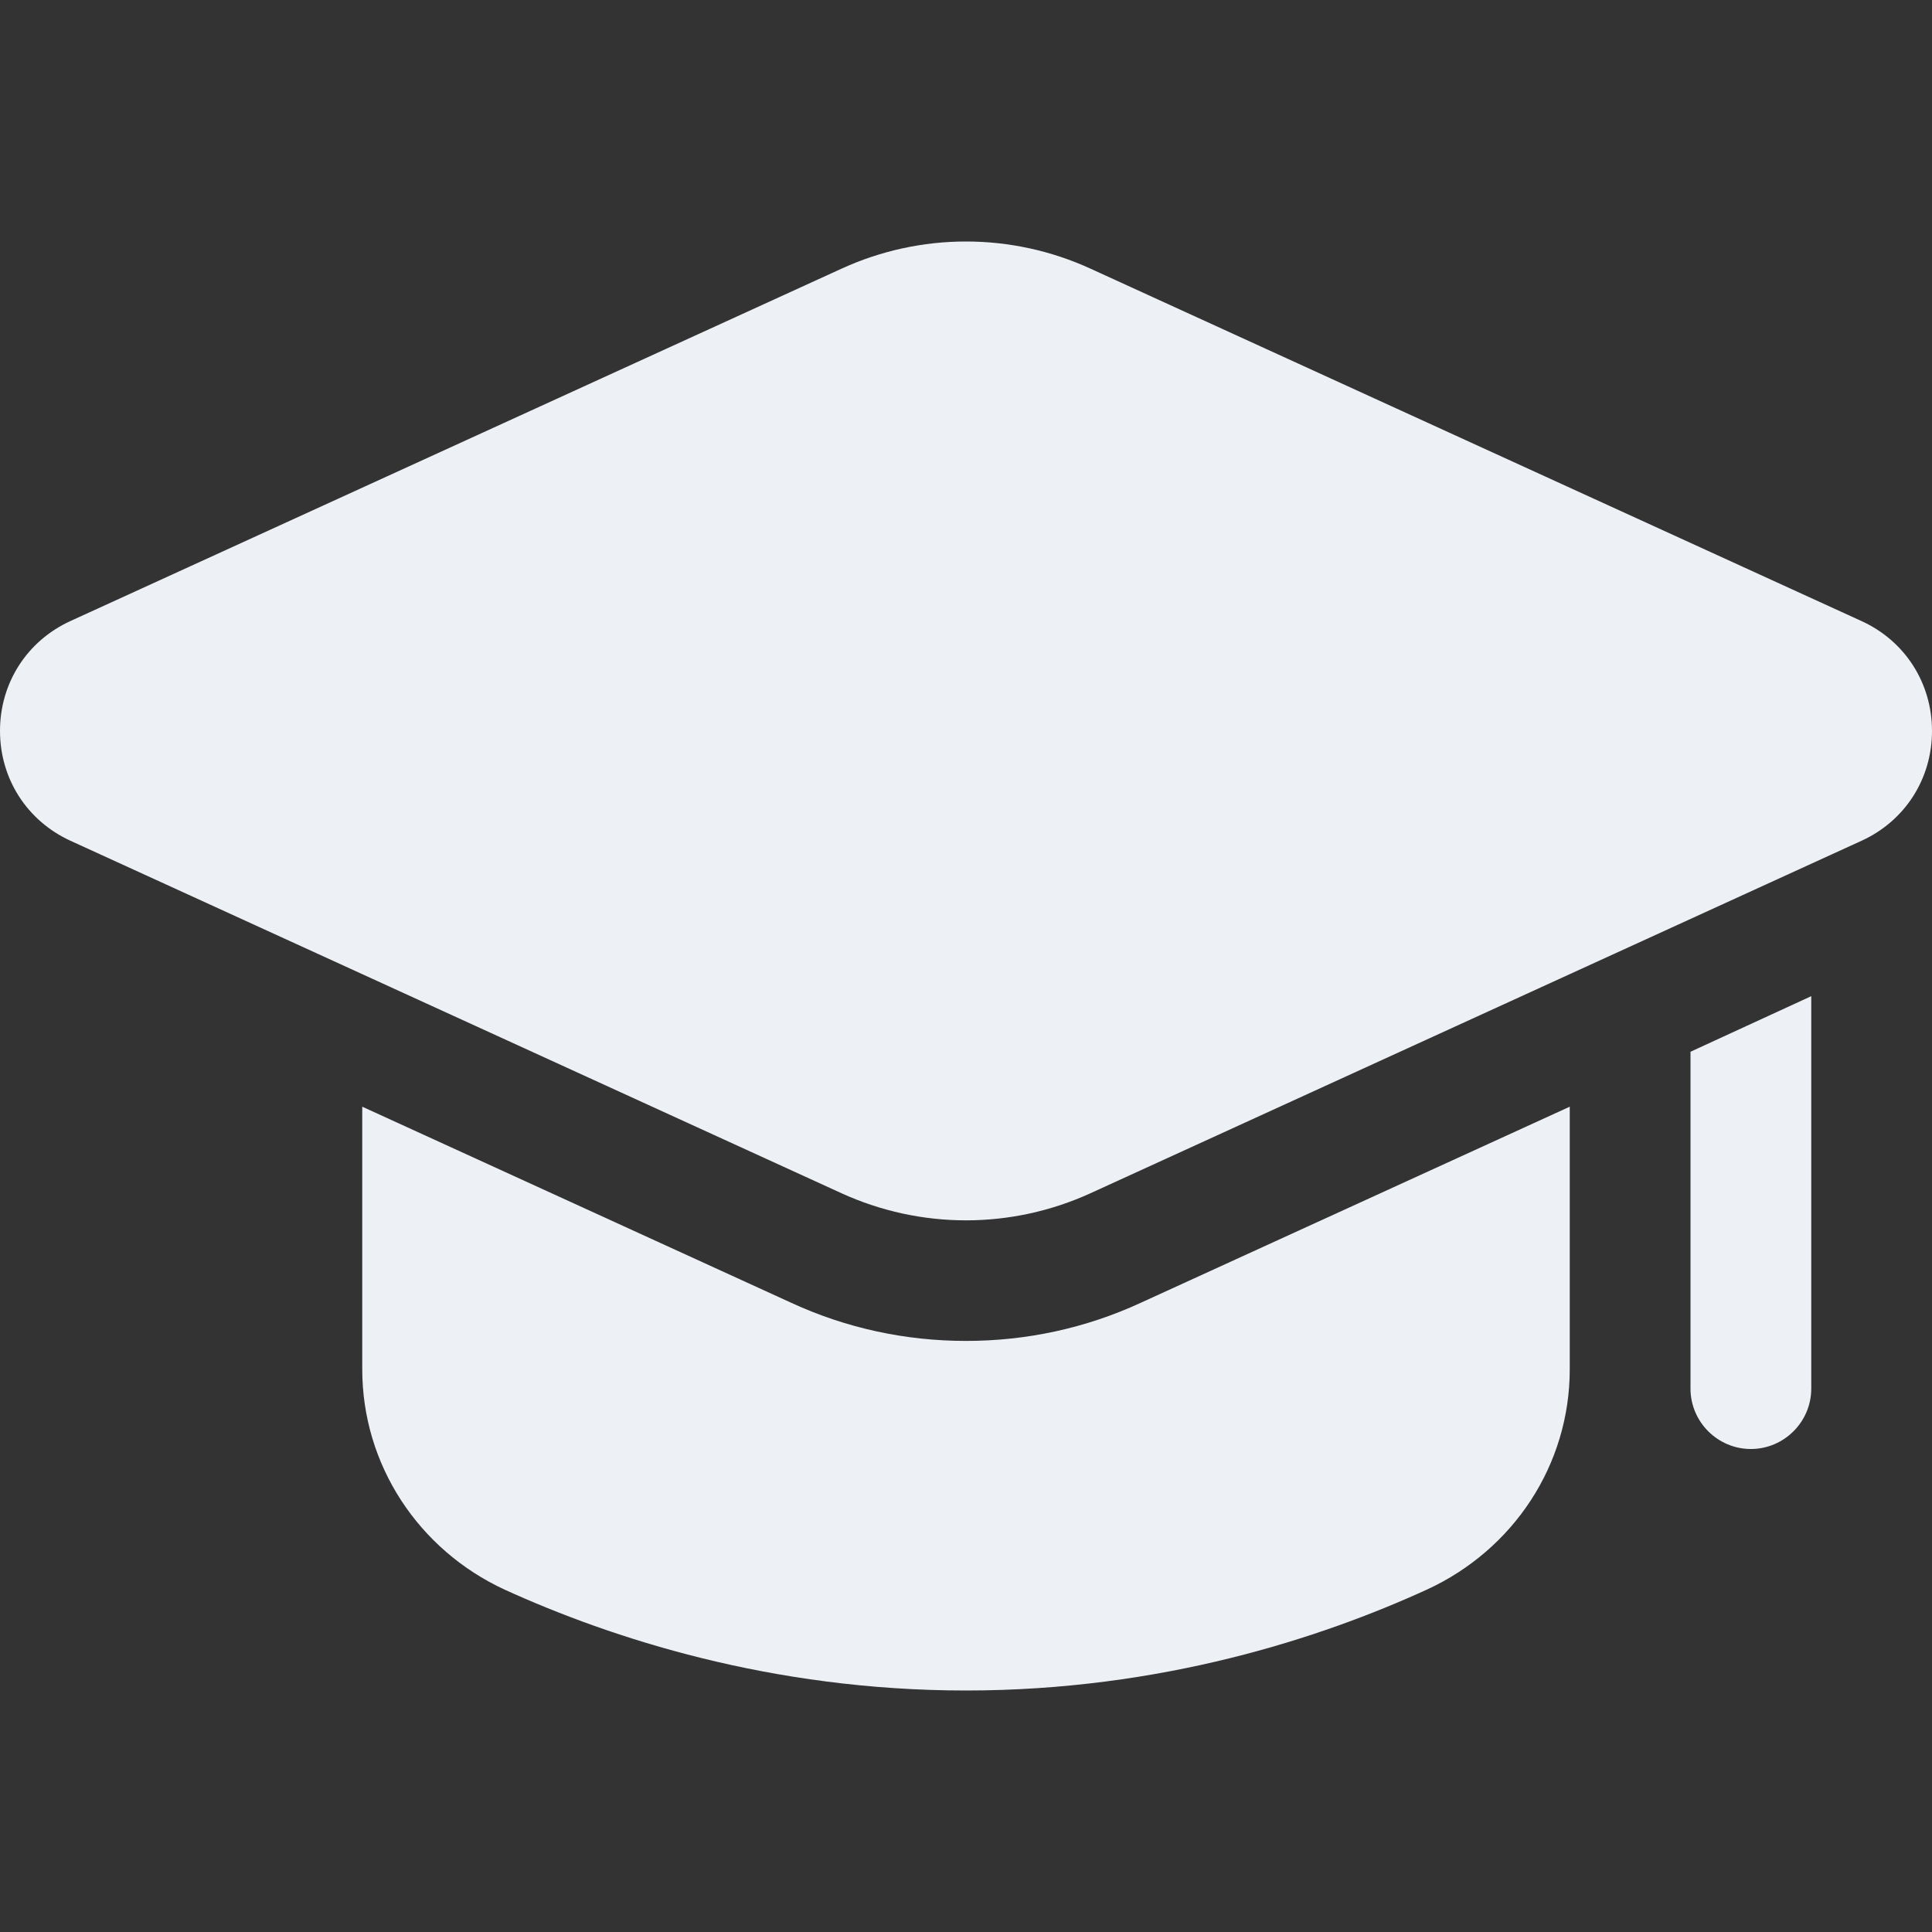
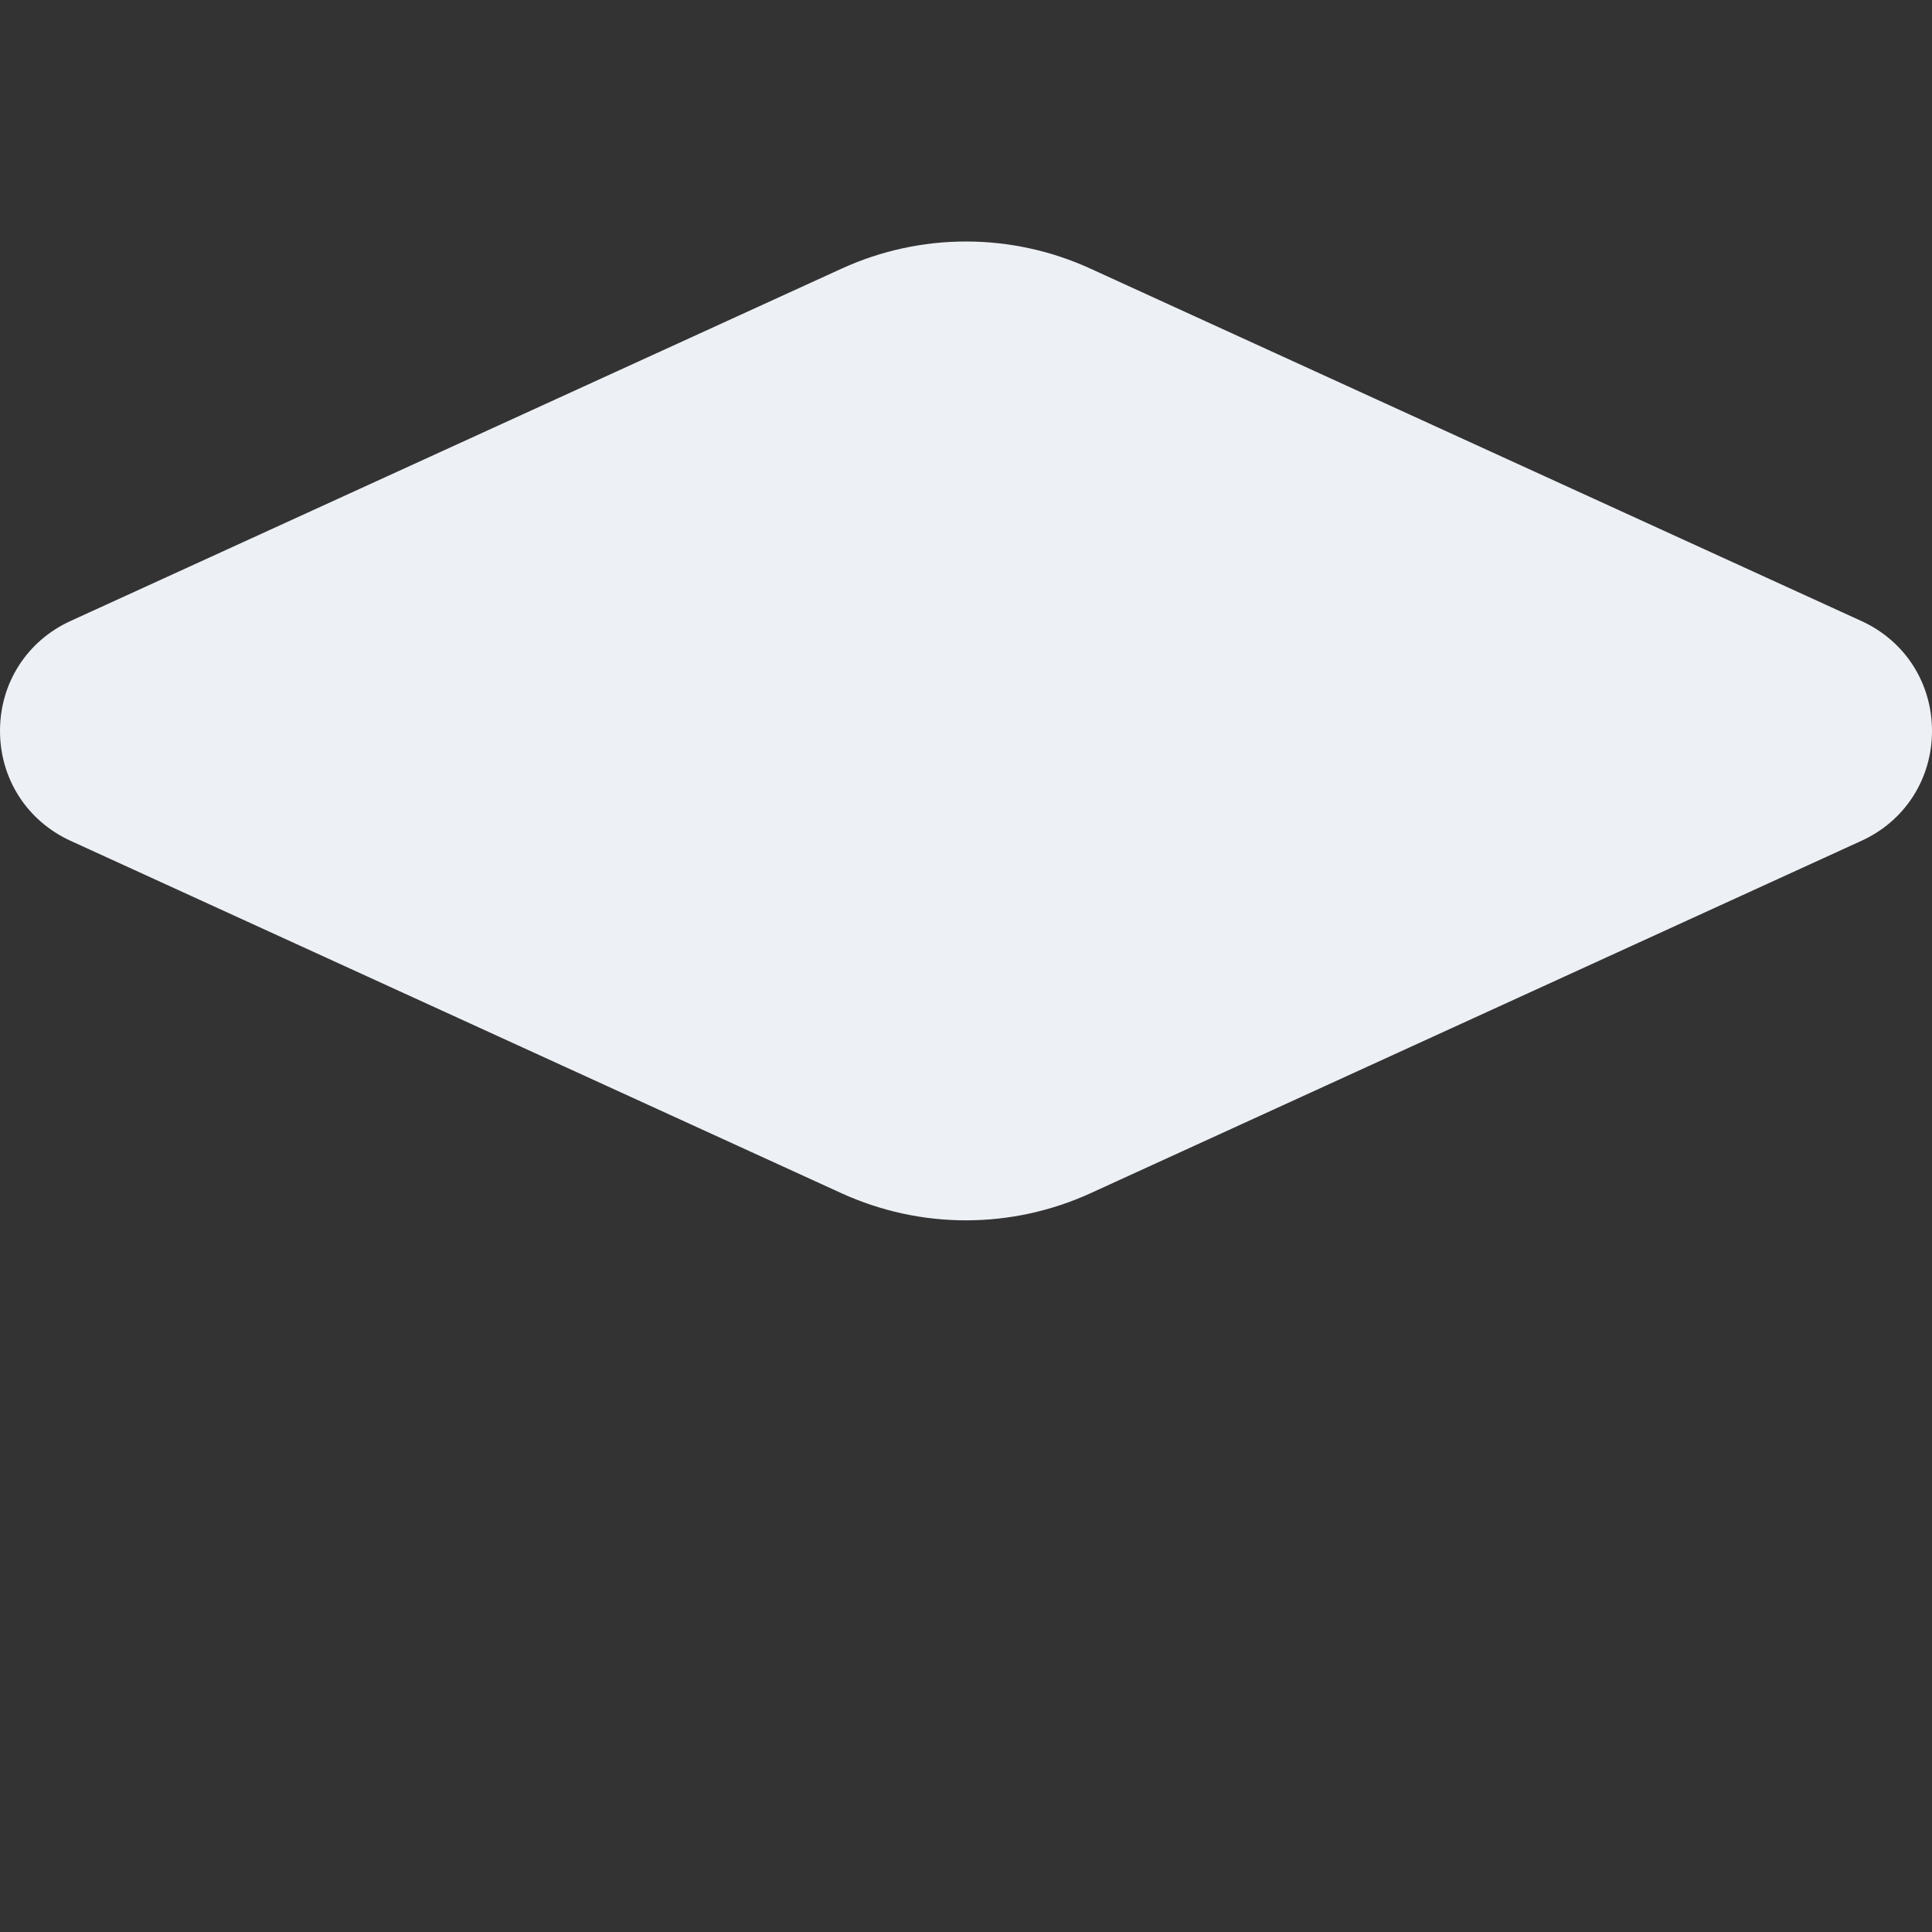
<svg xmlns="http://www.w3.org/2000/svg" width="34" height="34" viewBox="0 0 34 34" fill="none">
  <rect x="0" y="0" width="34" height="34" fill="#333333" stroke="none" />
-   <path d="M27.625 19.476V24.098C27.625 25.776 26.637 27.274 25.107 27.976C23.247 28.826 20.432 29.75 17 29.75C13.568 29.75 10.752 28.826 8.883 27.976C7.363 27.274 6.375 25.776 6.375 24.098V19.476L13.929 22.929C14.896 23.375 15.938 23.598 17 23.598C18.062 23.598 19.104 23.375 20.071 22.929L27.625 19.476ZM31.875 17.531V24.438C31.875 25.022 31.397 25.5 30.812 25.5C30.228 25.5 29.75 25.022 29.75 24.438V18.509L31.875 17.531Z" fill="#EDF0F5" />
  <path d="M14.809 20.999C15.497 21.313 16.244 21.476 17 21.476C17.756 21.476 18.503 21.313 19.191 20.999L32.76 14.796C33.525 14.447 34 13.706 34 12.863C34 12.021 33.525 11.279 32.76 10.93L19.191 4.728C18.504 4.413 17.756 4.25 17 4.25C16.245 4.25 15.498 4.413 14.81 4.728L1.24 10.929C0.475 11.279 0 12.02 0 12.862C0 13.705 0.475 14.445 1.24 14.796L14.809 20.999Z" fill="#EDF0F5" />
</svg>